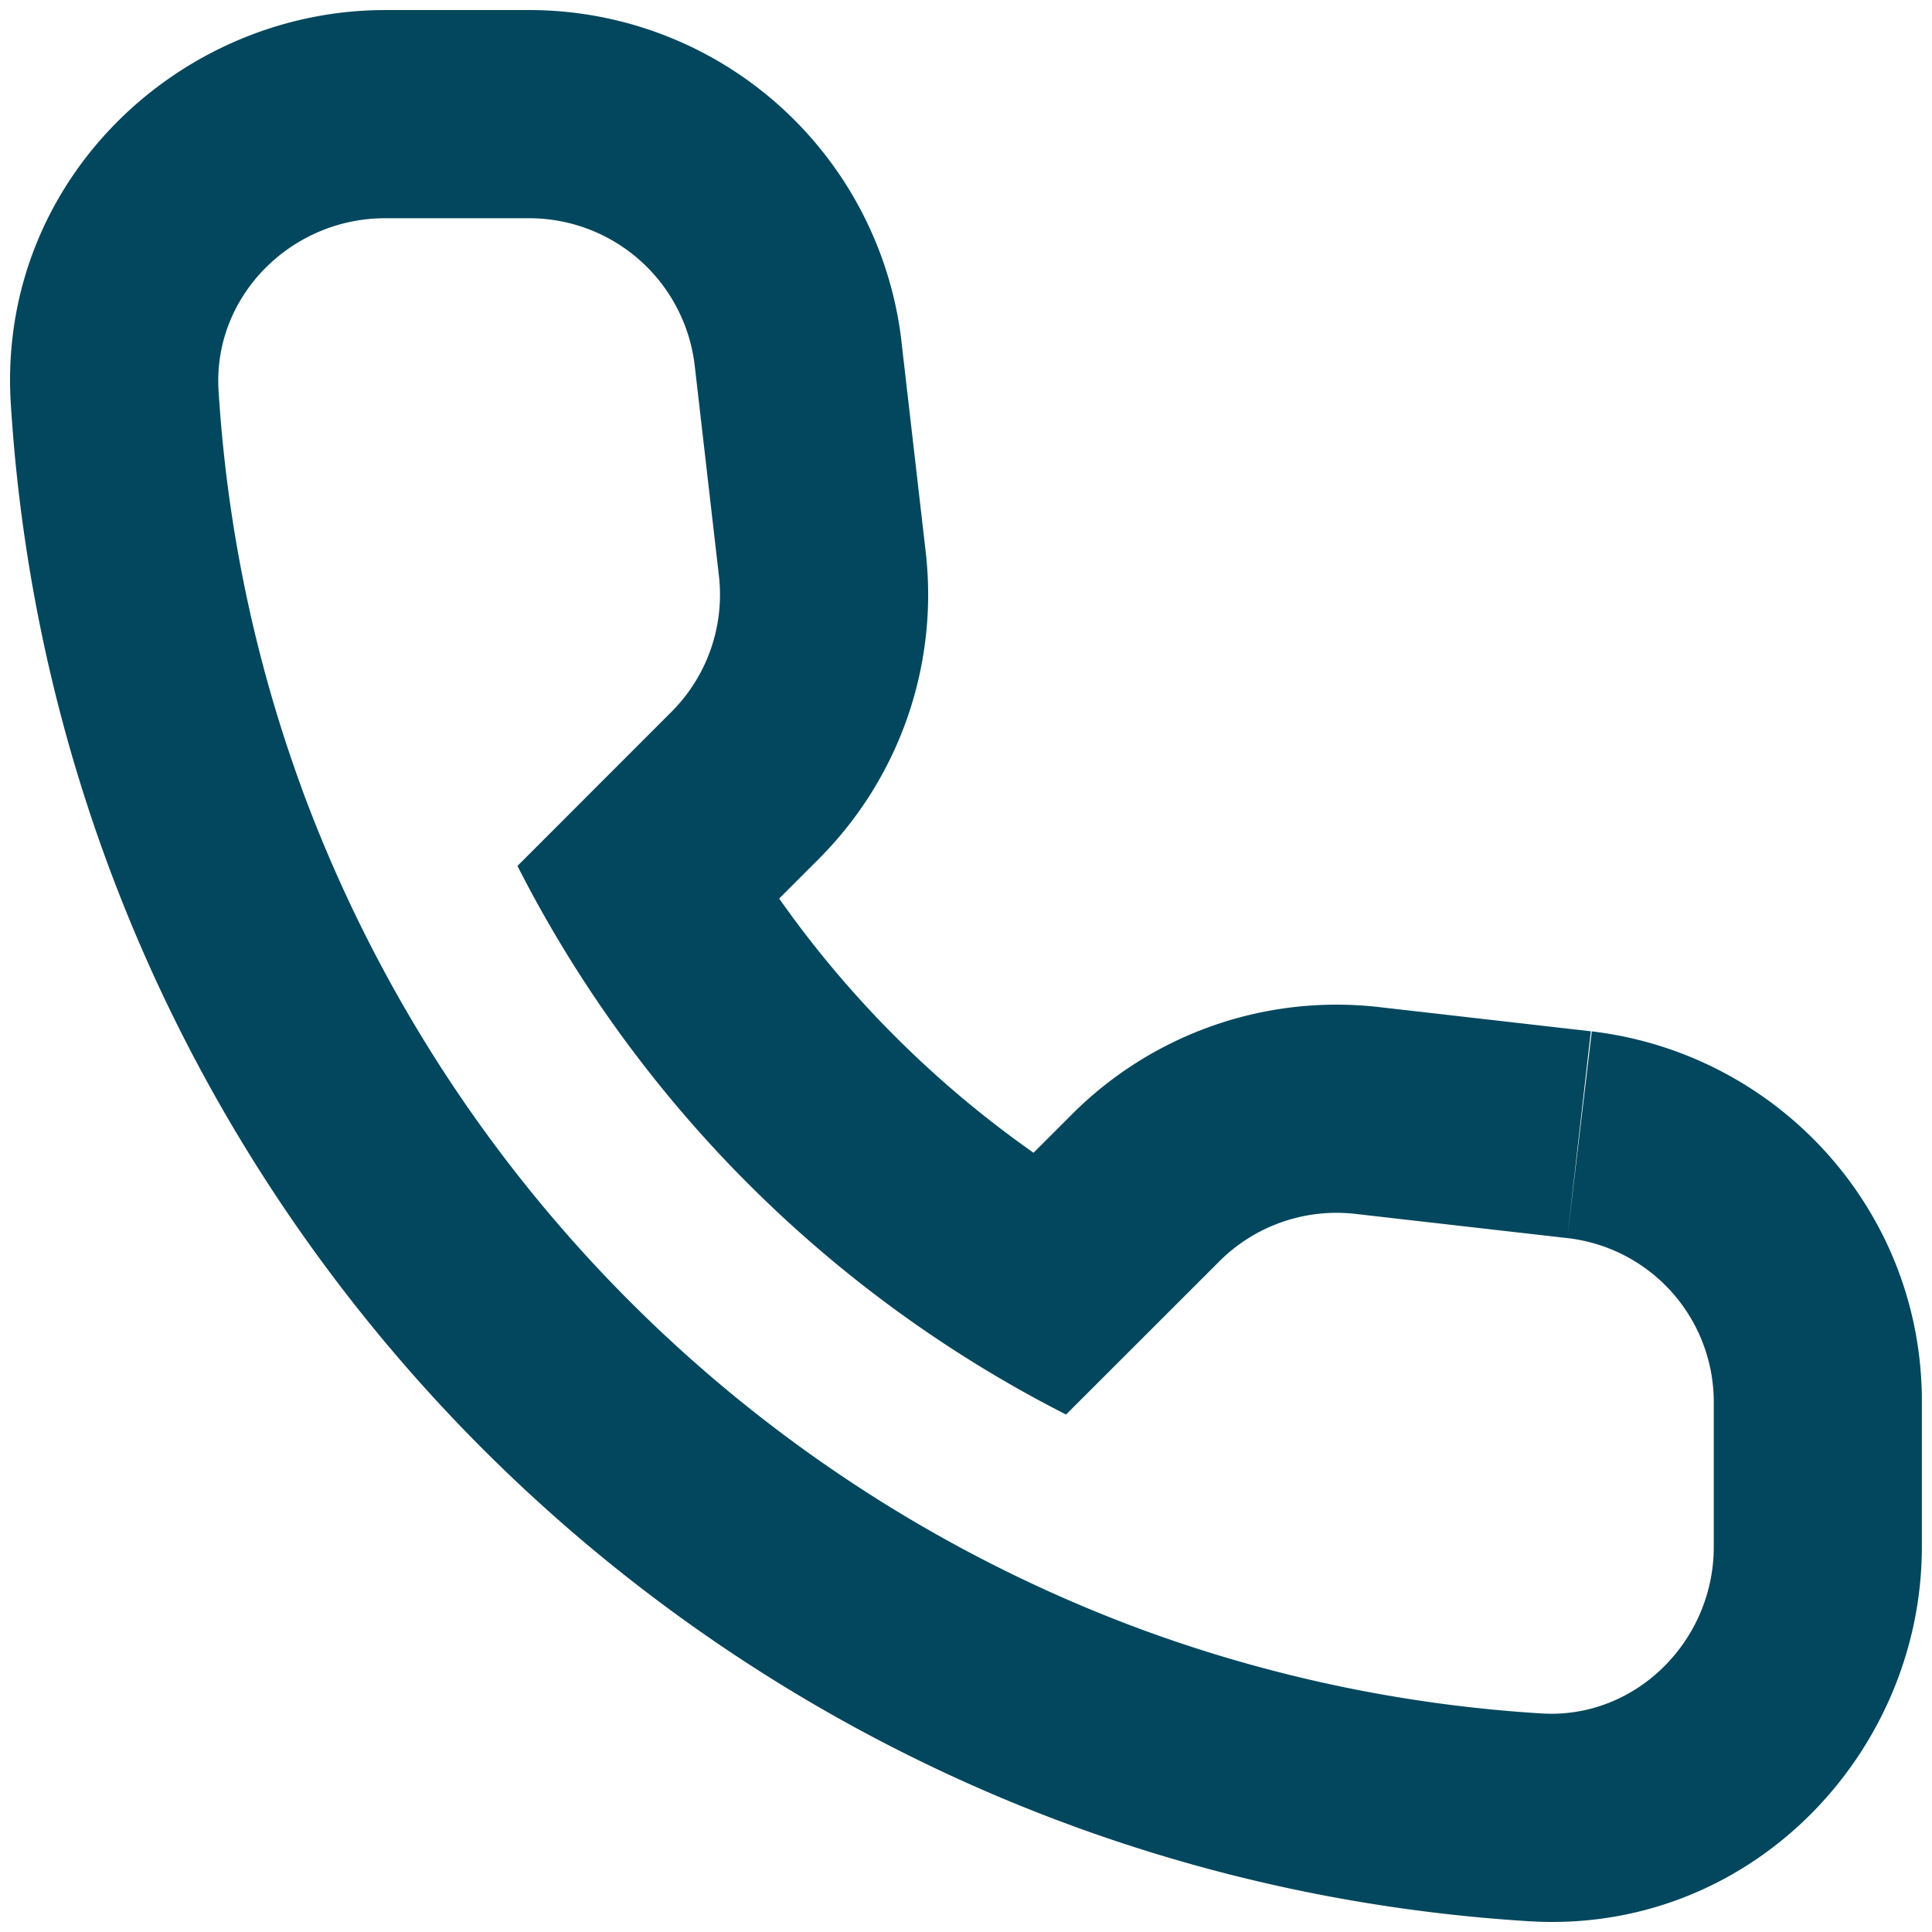
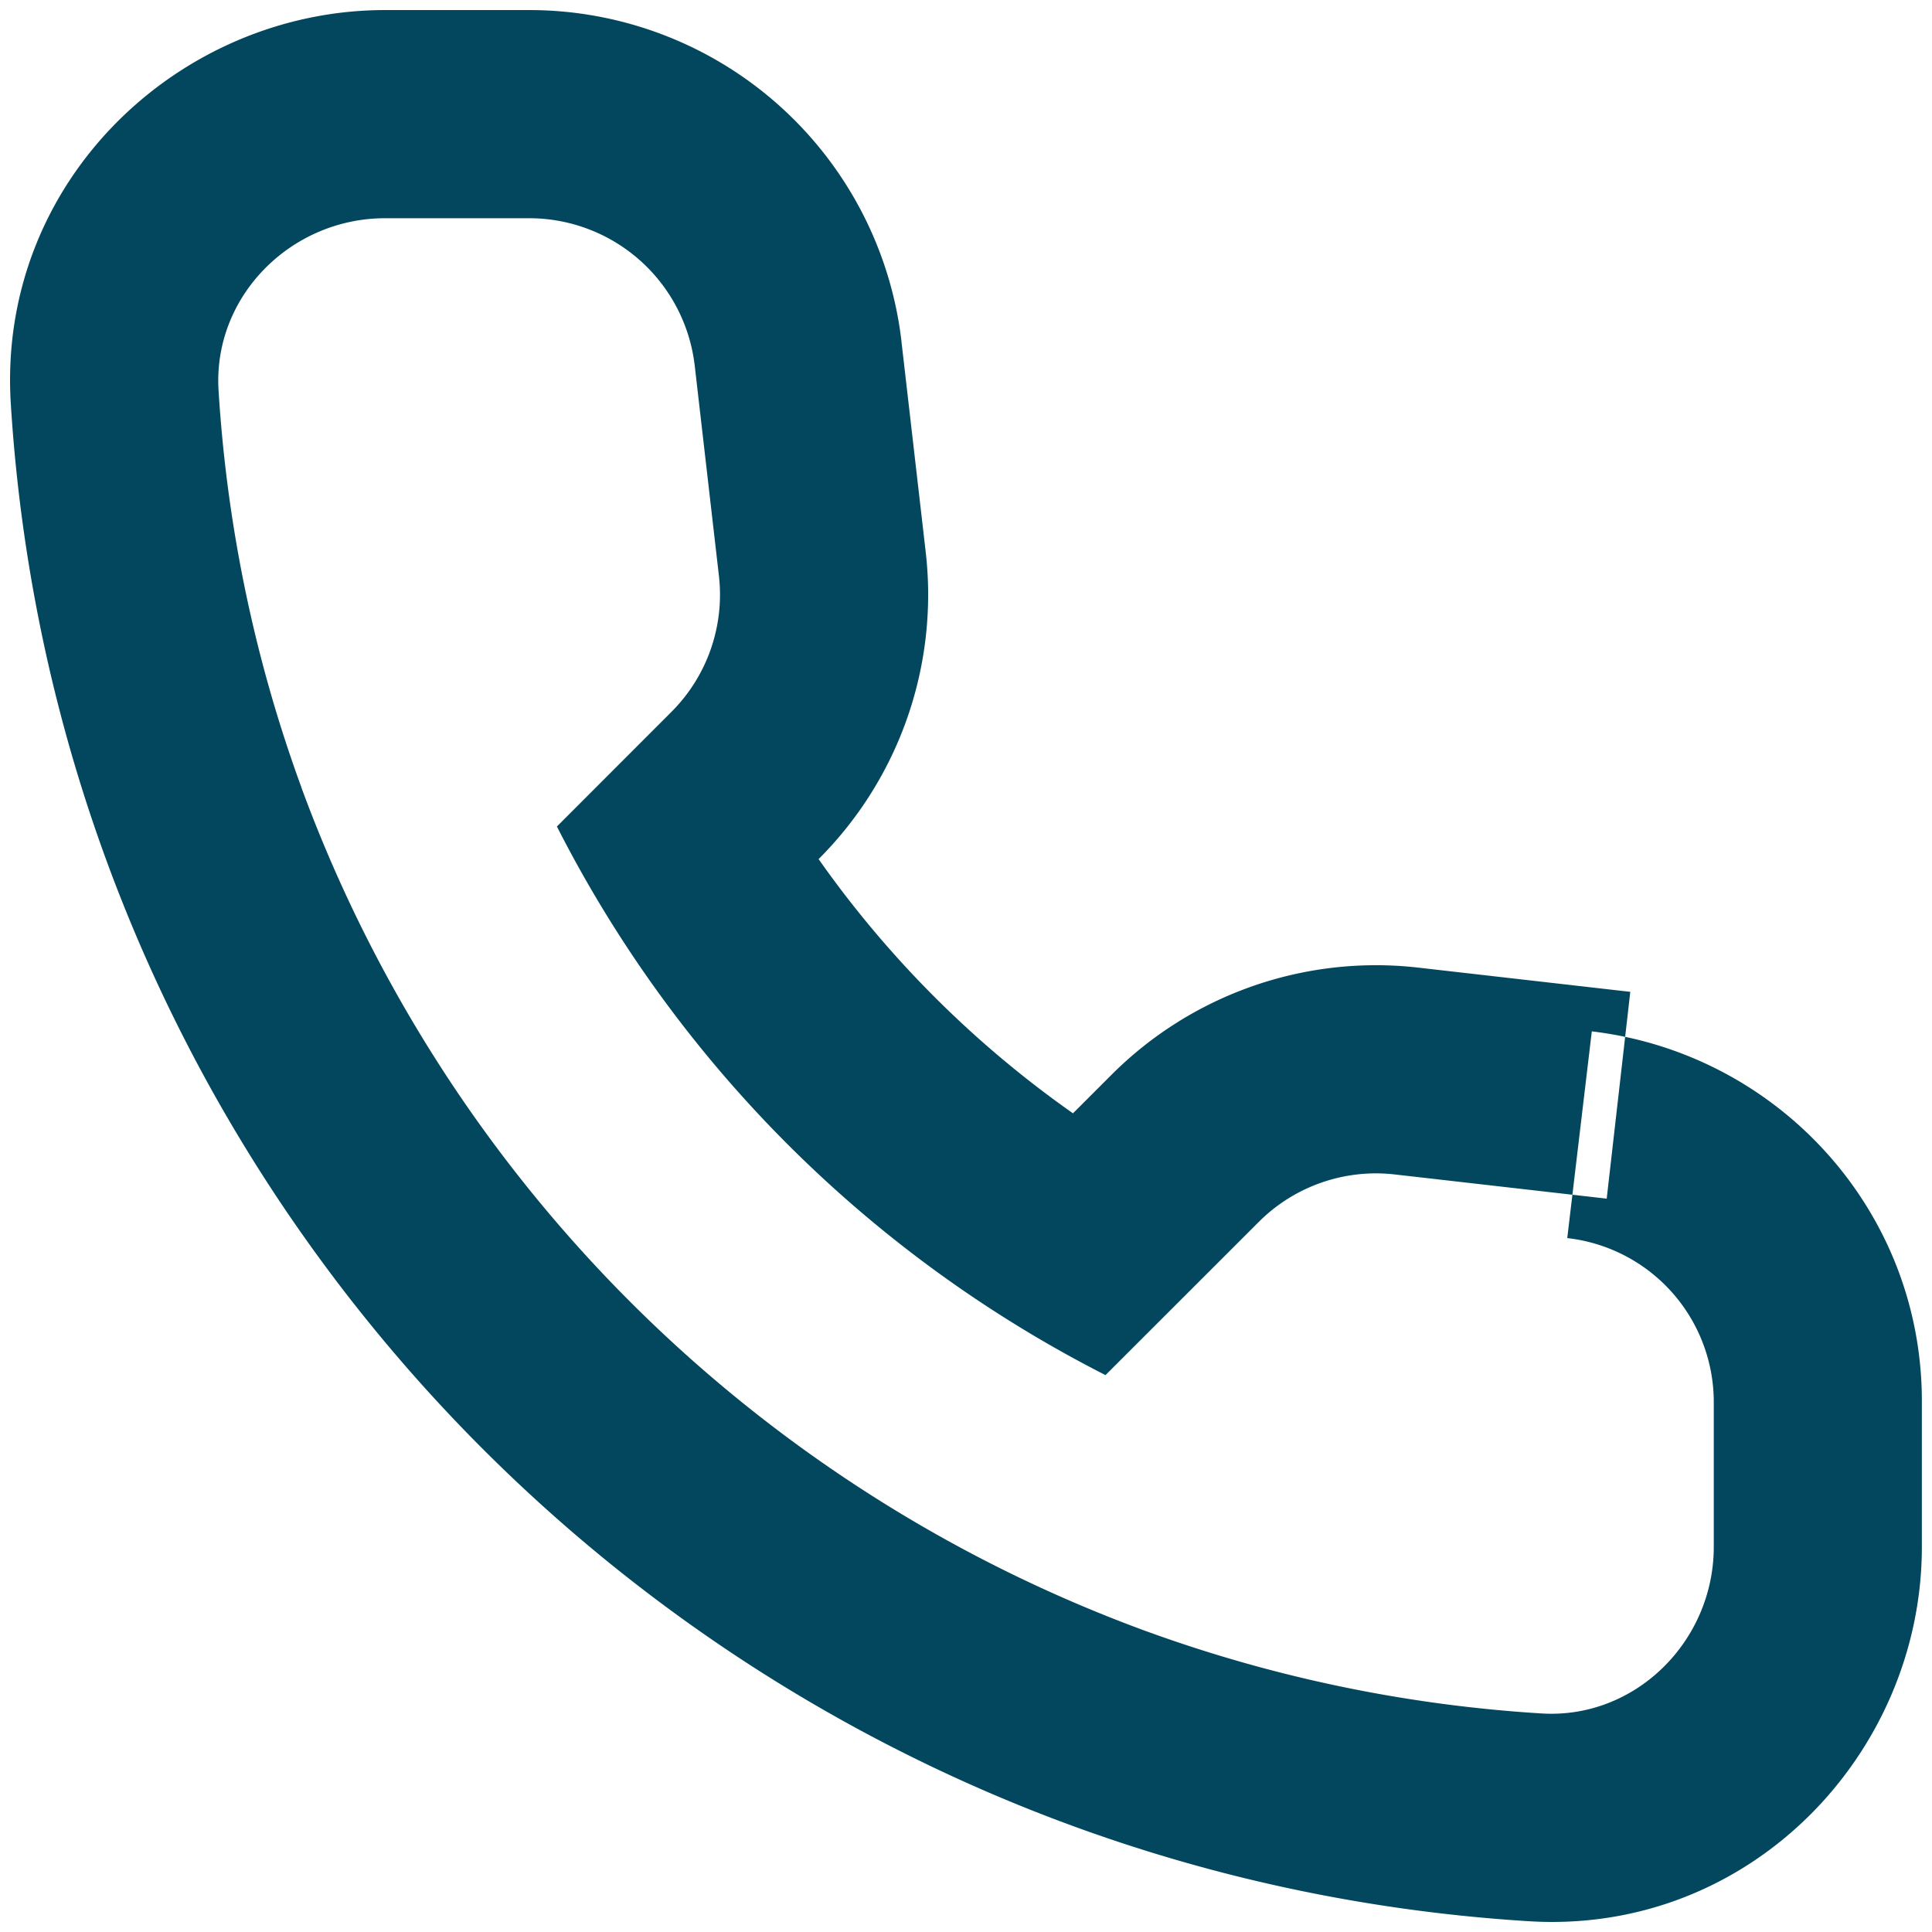
<svg xmlns="http://www.w3.org/2000/svg" width="24" height="24" viewBox="0 0 24 24" fill="none">
-   <path fill-rule="evenodd" clip-rule="evenodd" d="M3.744 9.783a17.643 17.643 0 0010.472 10.472 17.5 17.5 0 004.933 1.03c1.168.073 2.14-.9 2.14-2.068v-1.79a2.05 2.05 0 00-1.82-2.047l.305-2.568c2.322.276 4.117 2.24 4.1 4.626v1.779c0 2.562-2.133 4.82-4.885 4.649C8.866 23.237.763 15.146.134 5.012-.036 2.259 2.221.125 4.784.125h1.788a4.655 4.655 0 014.626 4.111v.005l.301 2.612a4.644 4.644 0 01-1.33 3.819l-.49.49a12.995 12.995 0 003.16 3.158l.479-.479a4.644 4.644 0 013.818-1.33l2.626.3-.293 2.569-2.627-.3a2.059 2.059 0 00-1.696.59l-1.903 1.902a15.56 15.56 0 01-6.815-6.815L8.34 8.844a2.059 2.059 0 00.59-1.697l-.3-2.606a2.07 2.07 0 00-2.059-1.83H4.783c-1.169 0-2.14.972-2.068 2.14.107 1.724.462 3.38 1.03 4.932z" fill="#02475D" />
+   <path fill-rule="evenodd" clip-rule="evenodd" d="M3.744 9.783a17.643 17.643 0 0010.472 10.472 17.5 17.5 0 004.933 1.03c1.168.073 2.14-.9 2.14-2.068v-1.79a2.05 2.05 0 00-1.82-2.047l.305-2.568c2.322.276 4.117 2.24 4.1 4.626v1.779c0 2.562-2.133 4.82-4.885 4.649C8.866 23.237.763 15.146.134 5.012-.036 2.259 2.221.125 4.784.125h1.788a4.655 4.655 0 014.626 4.111v.005l.301 2.612a4.644 4.644 0 01-1.33 3.819a12.995 12.995 0 003.16 3.158l.479-.479a4.644 4.644 0 013.818-1.33l2.626.3-.293 2.569-2.627-.3a2.059 2.059 0 00-1.696.59l-1.903 1.902a15.56 15.56 0 01-6.815-6.815L8.34 8.844a2.059 2.059 0 00.59-1.697l-.3-2.606a2.07 2.07 0 00-2.059-1.83H4.783c-1.169 0-2.14.972-2.068 2.14.107 1.724.462 3.38 1.03 4.932z" fill="#02475D" />
</svg>